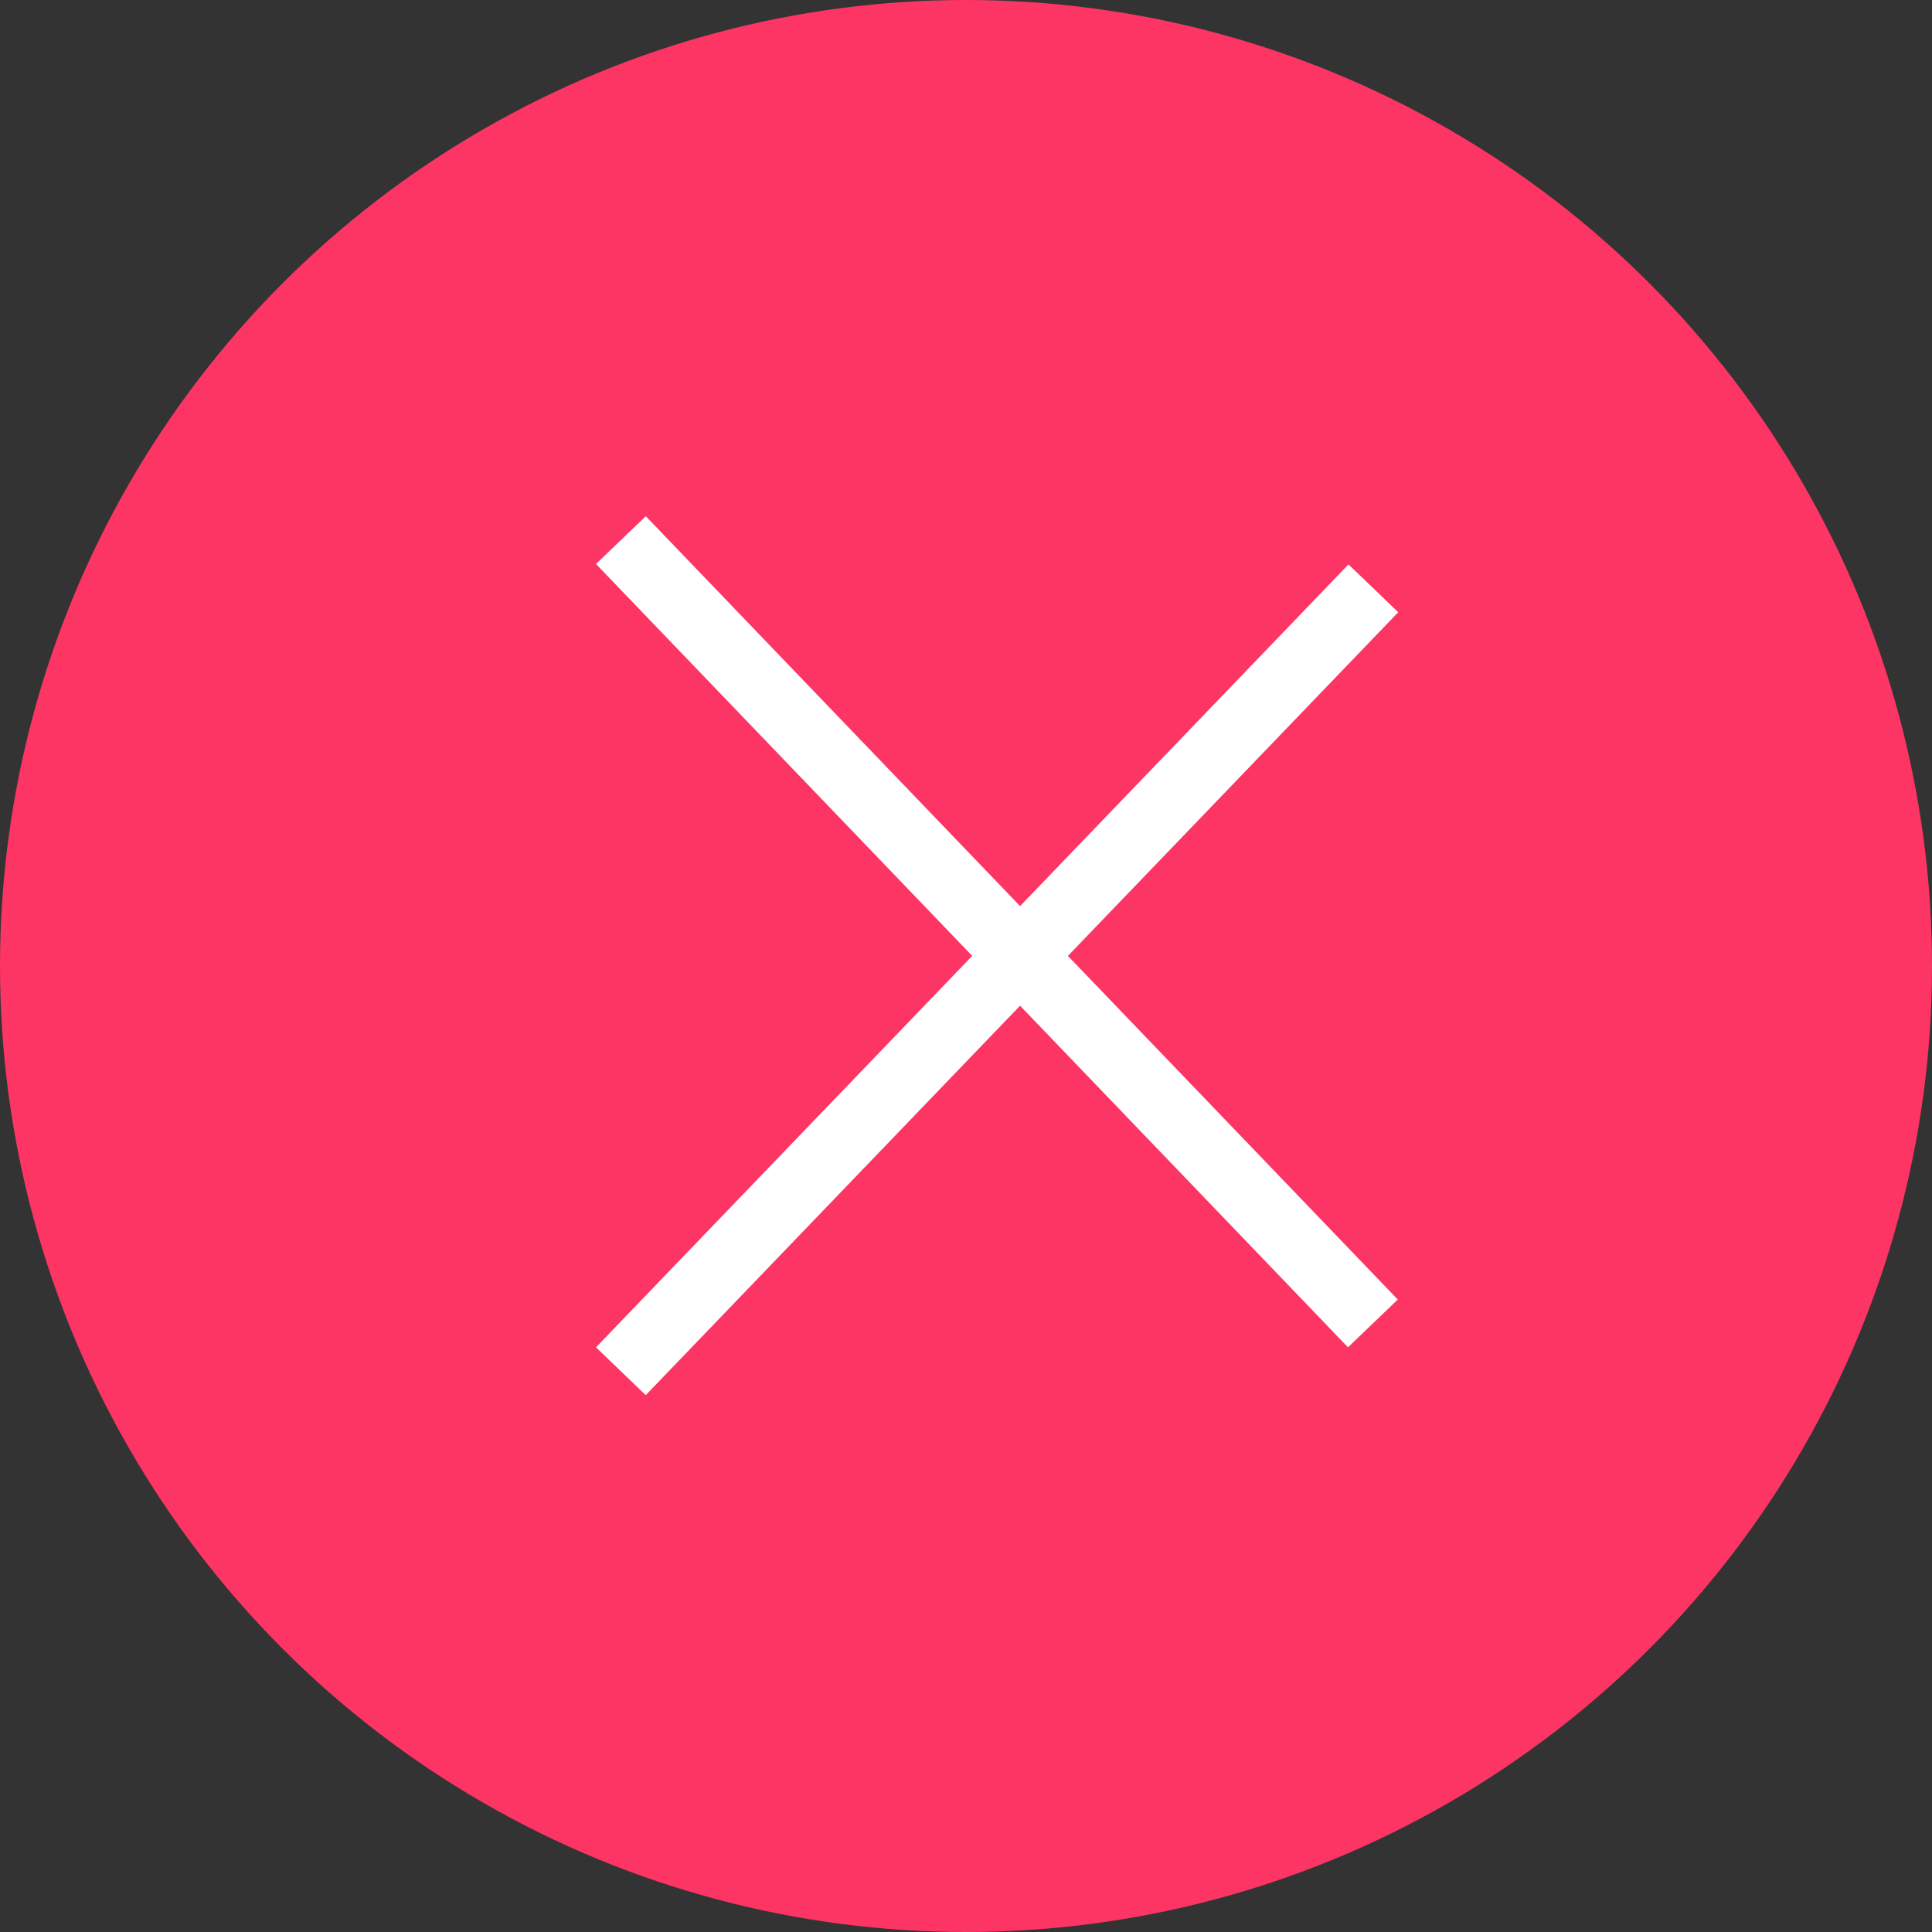
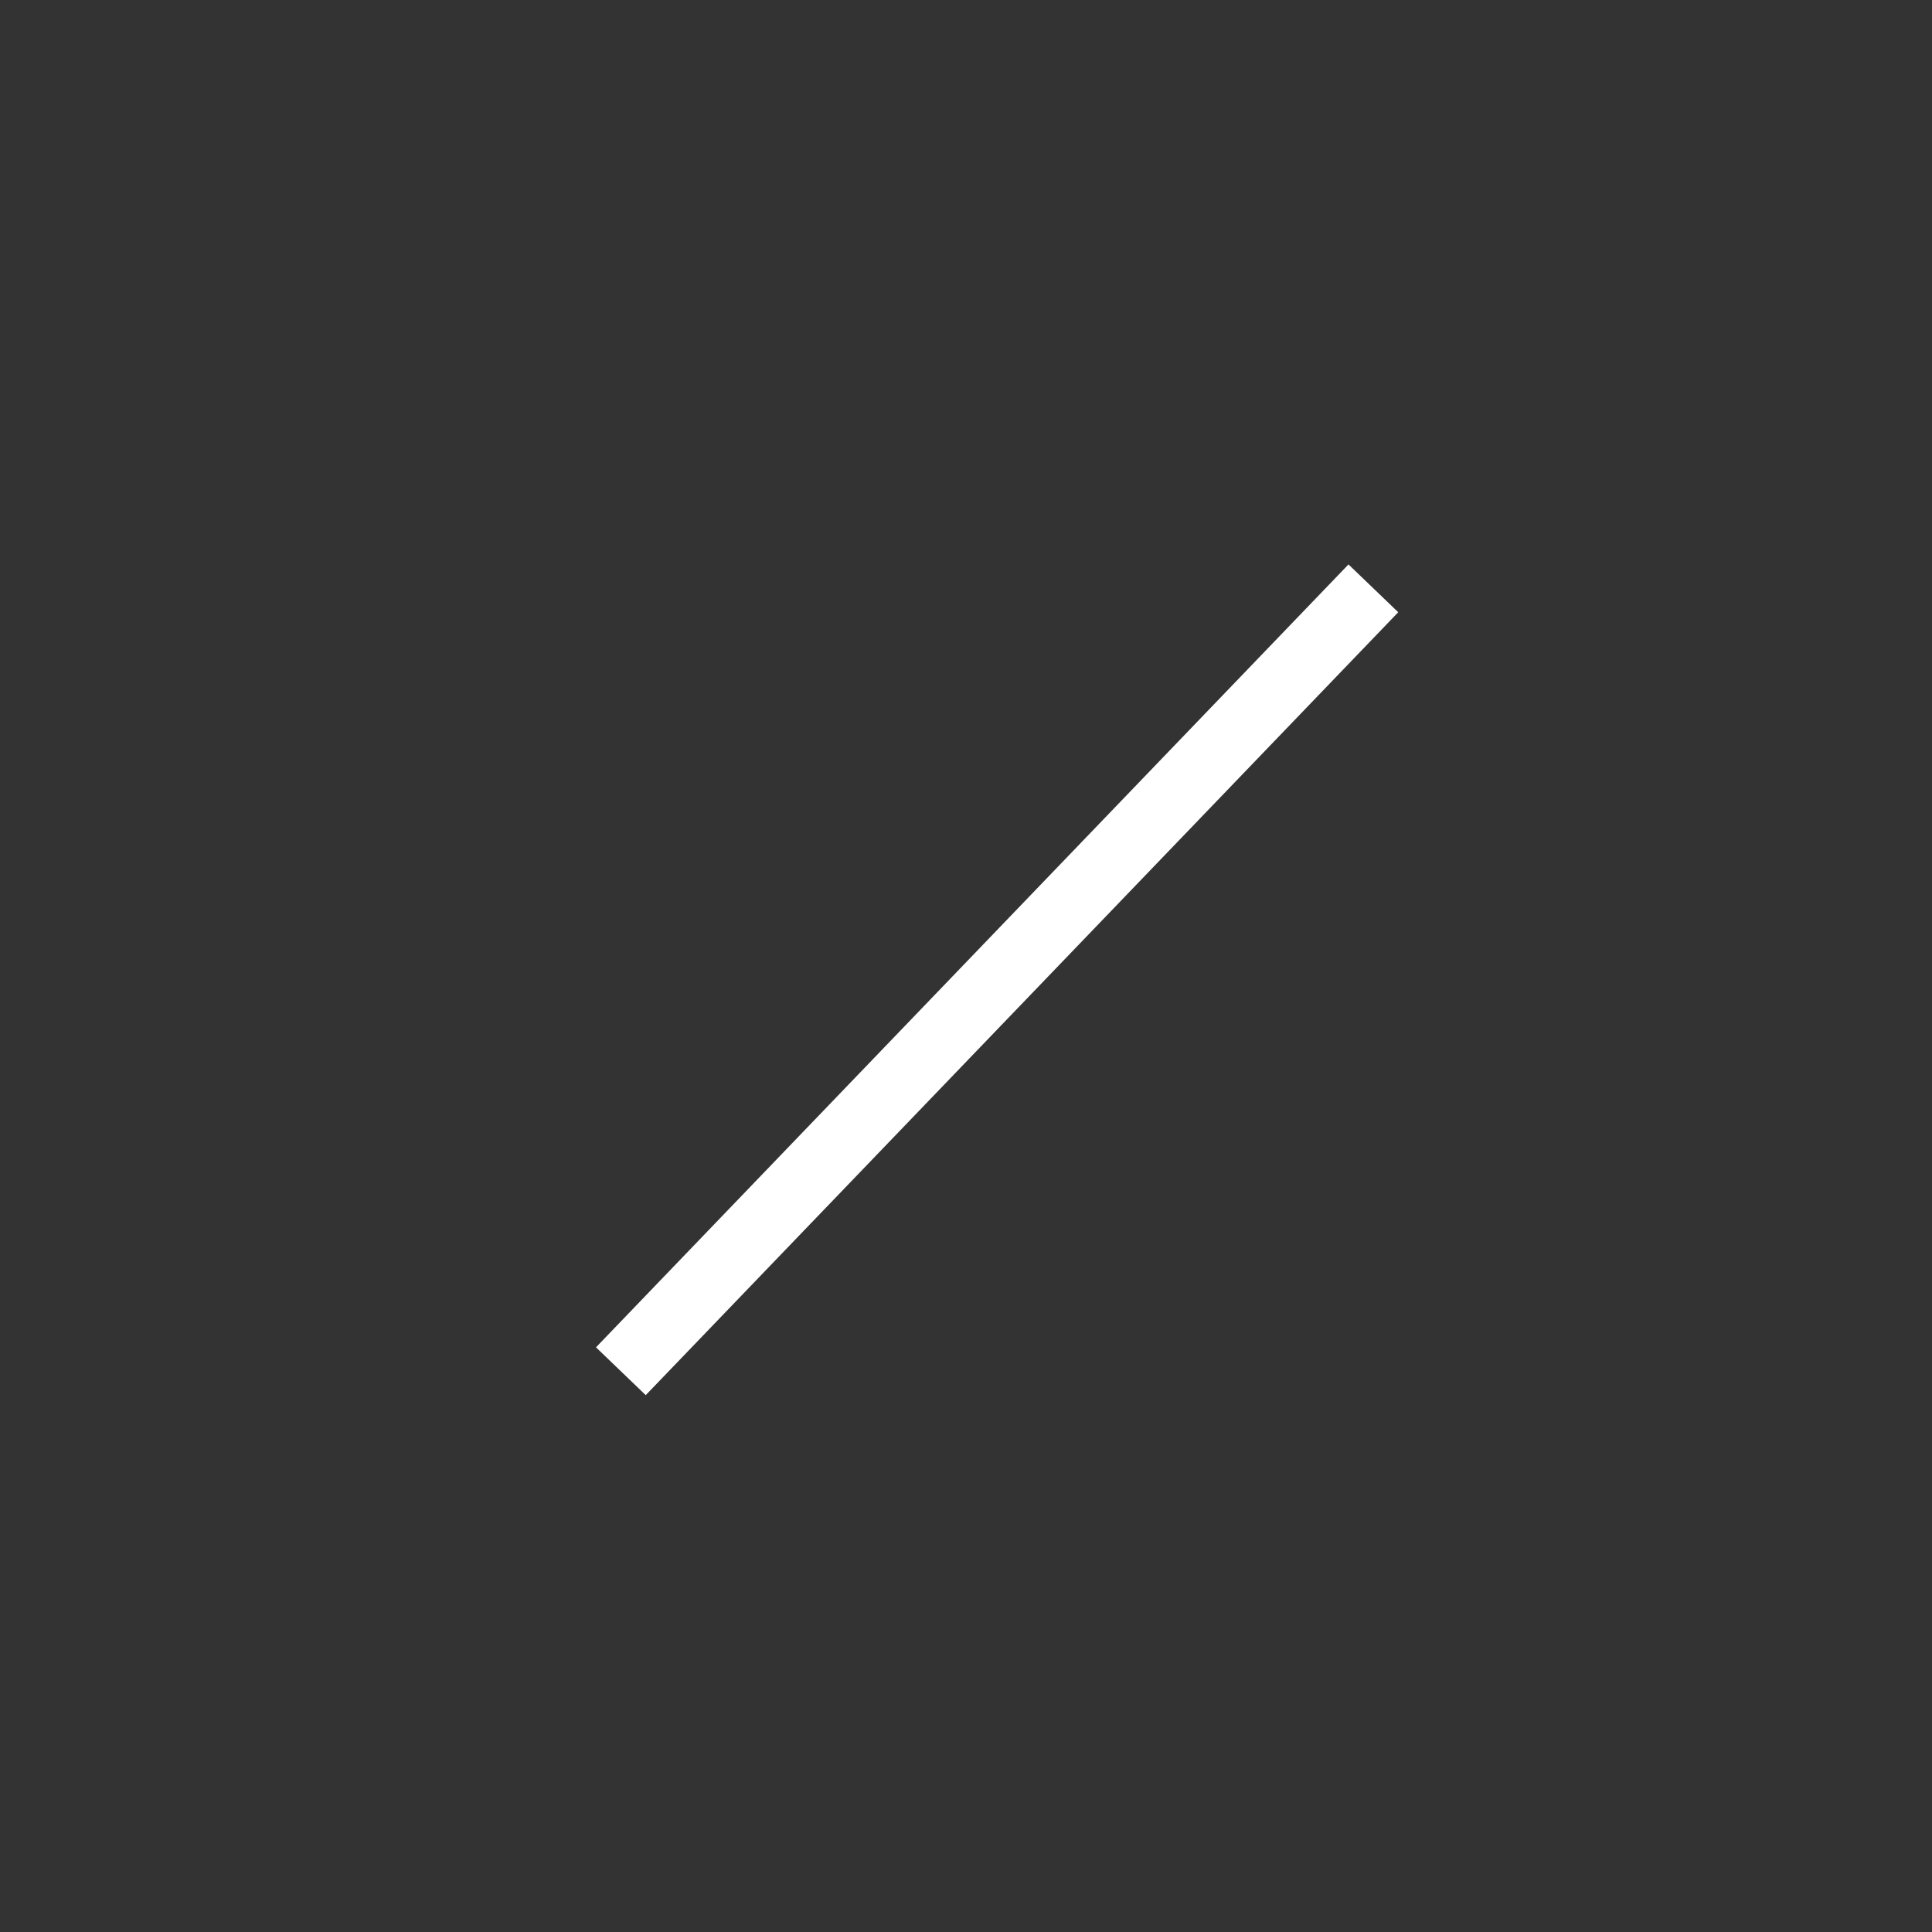
<svg xmlns="http://www.w3.org/2000/svg" width="56" height="56" viewBox="0 0 56 56" fill="none">
  <rect x="0" y="0" width="56" height="56" fill="#333333" stroke="none" />
-   <circle cx="28" cy="28" r="28" fill="#FD3565" />
-   <line x1="17.997" y1="15.655" x2="39.794" y2="38.36" stroke="white" stroke-width="2" />
  <line y1="-1" x2="31.474" y2="-1" transform="matrix(0.693 -0.721 -0.721 -0.693 17.275 39.053)" stroke="white" stroke-width="2" />
</svg>